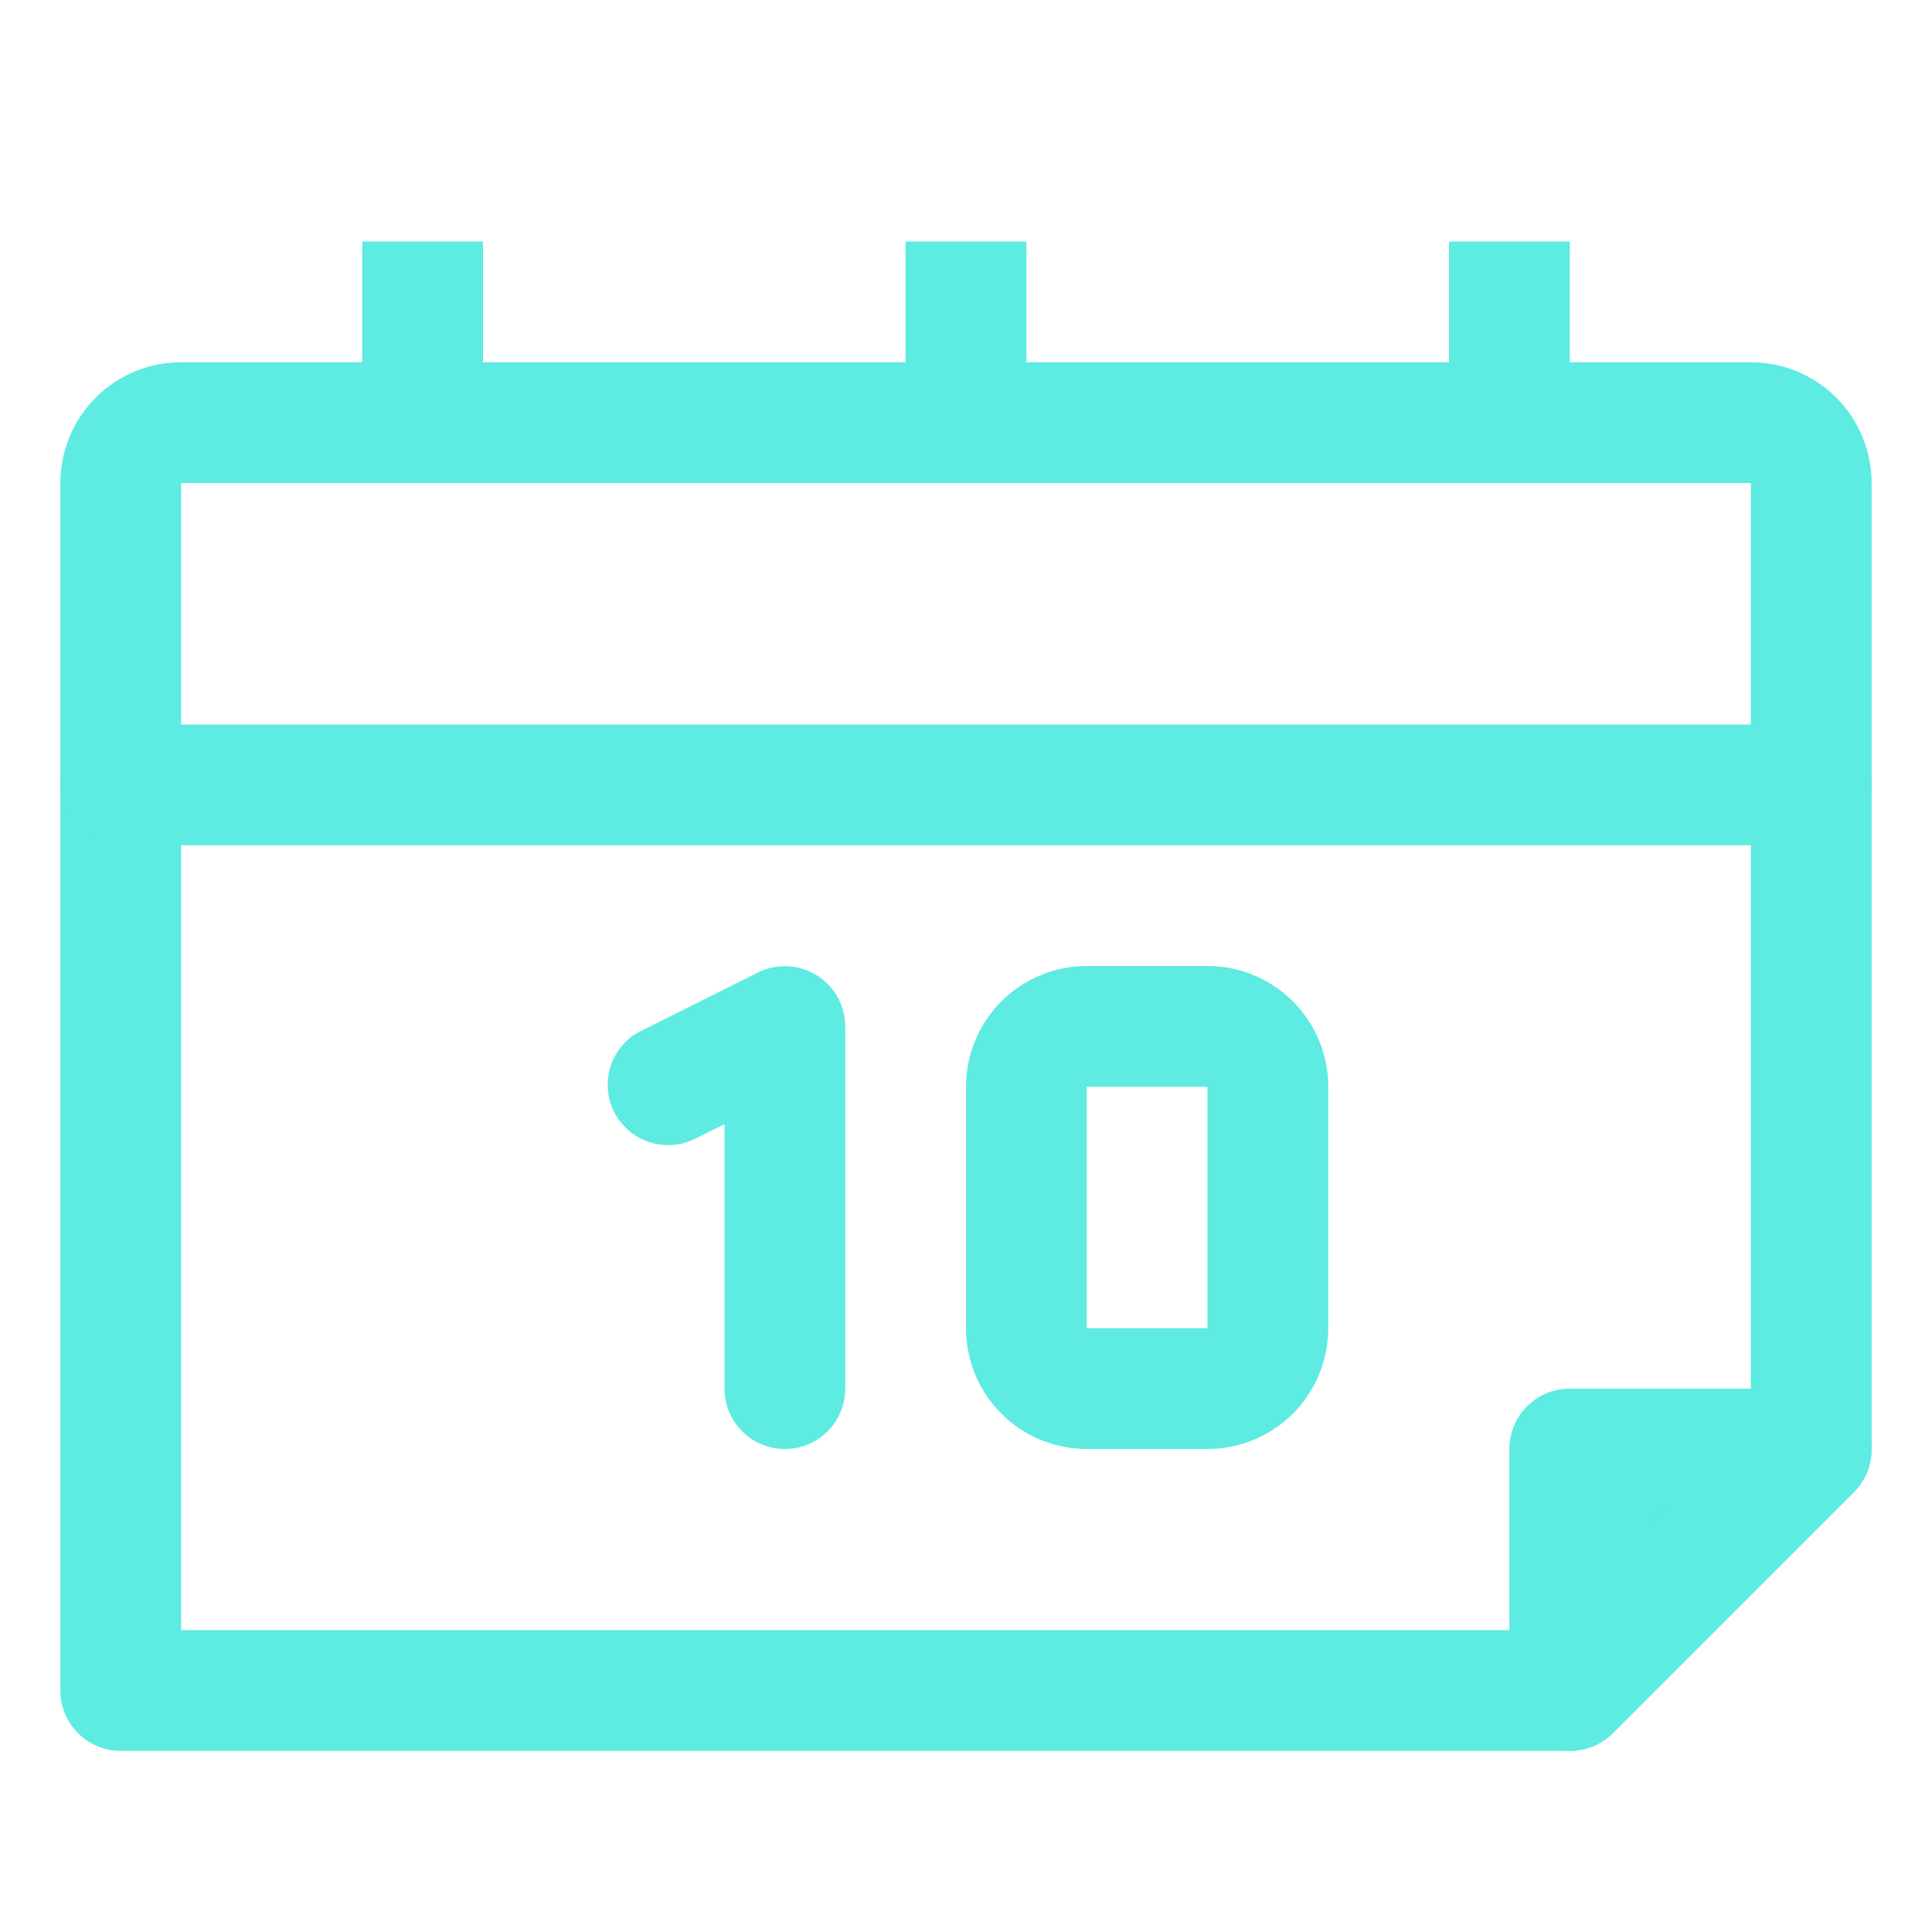
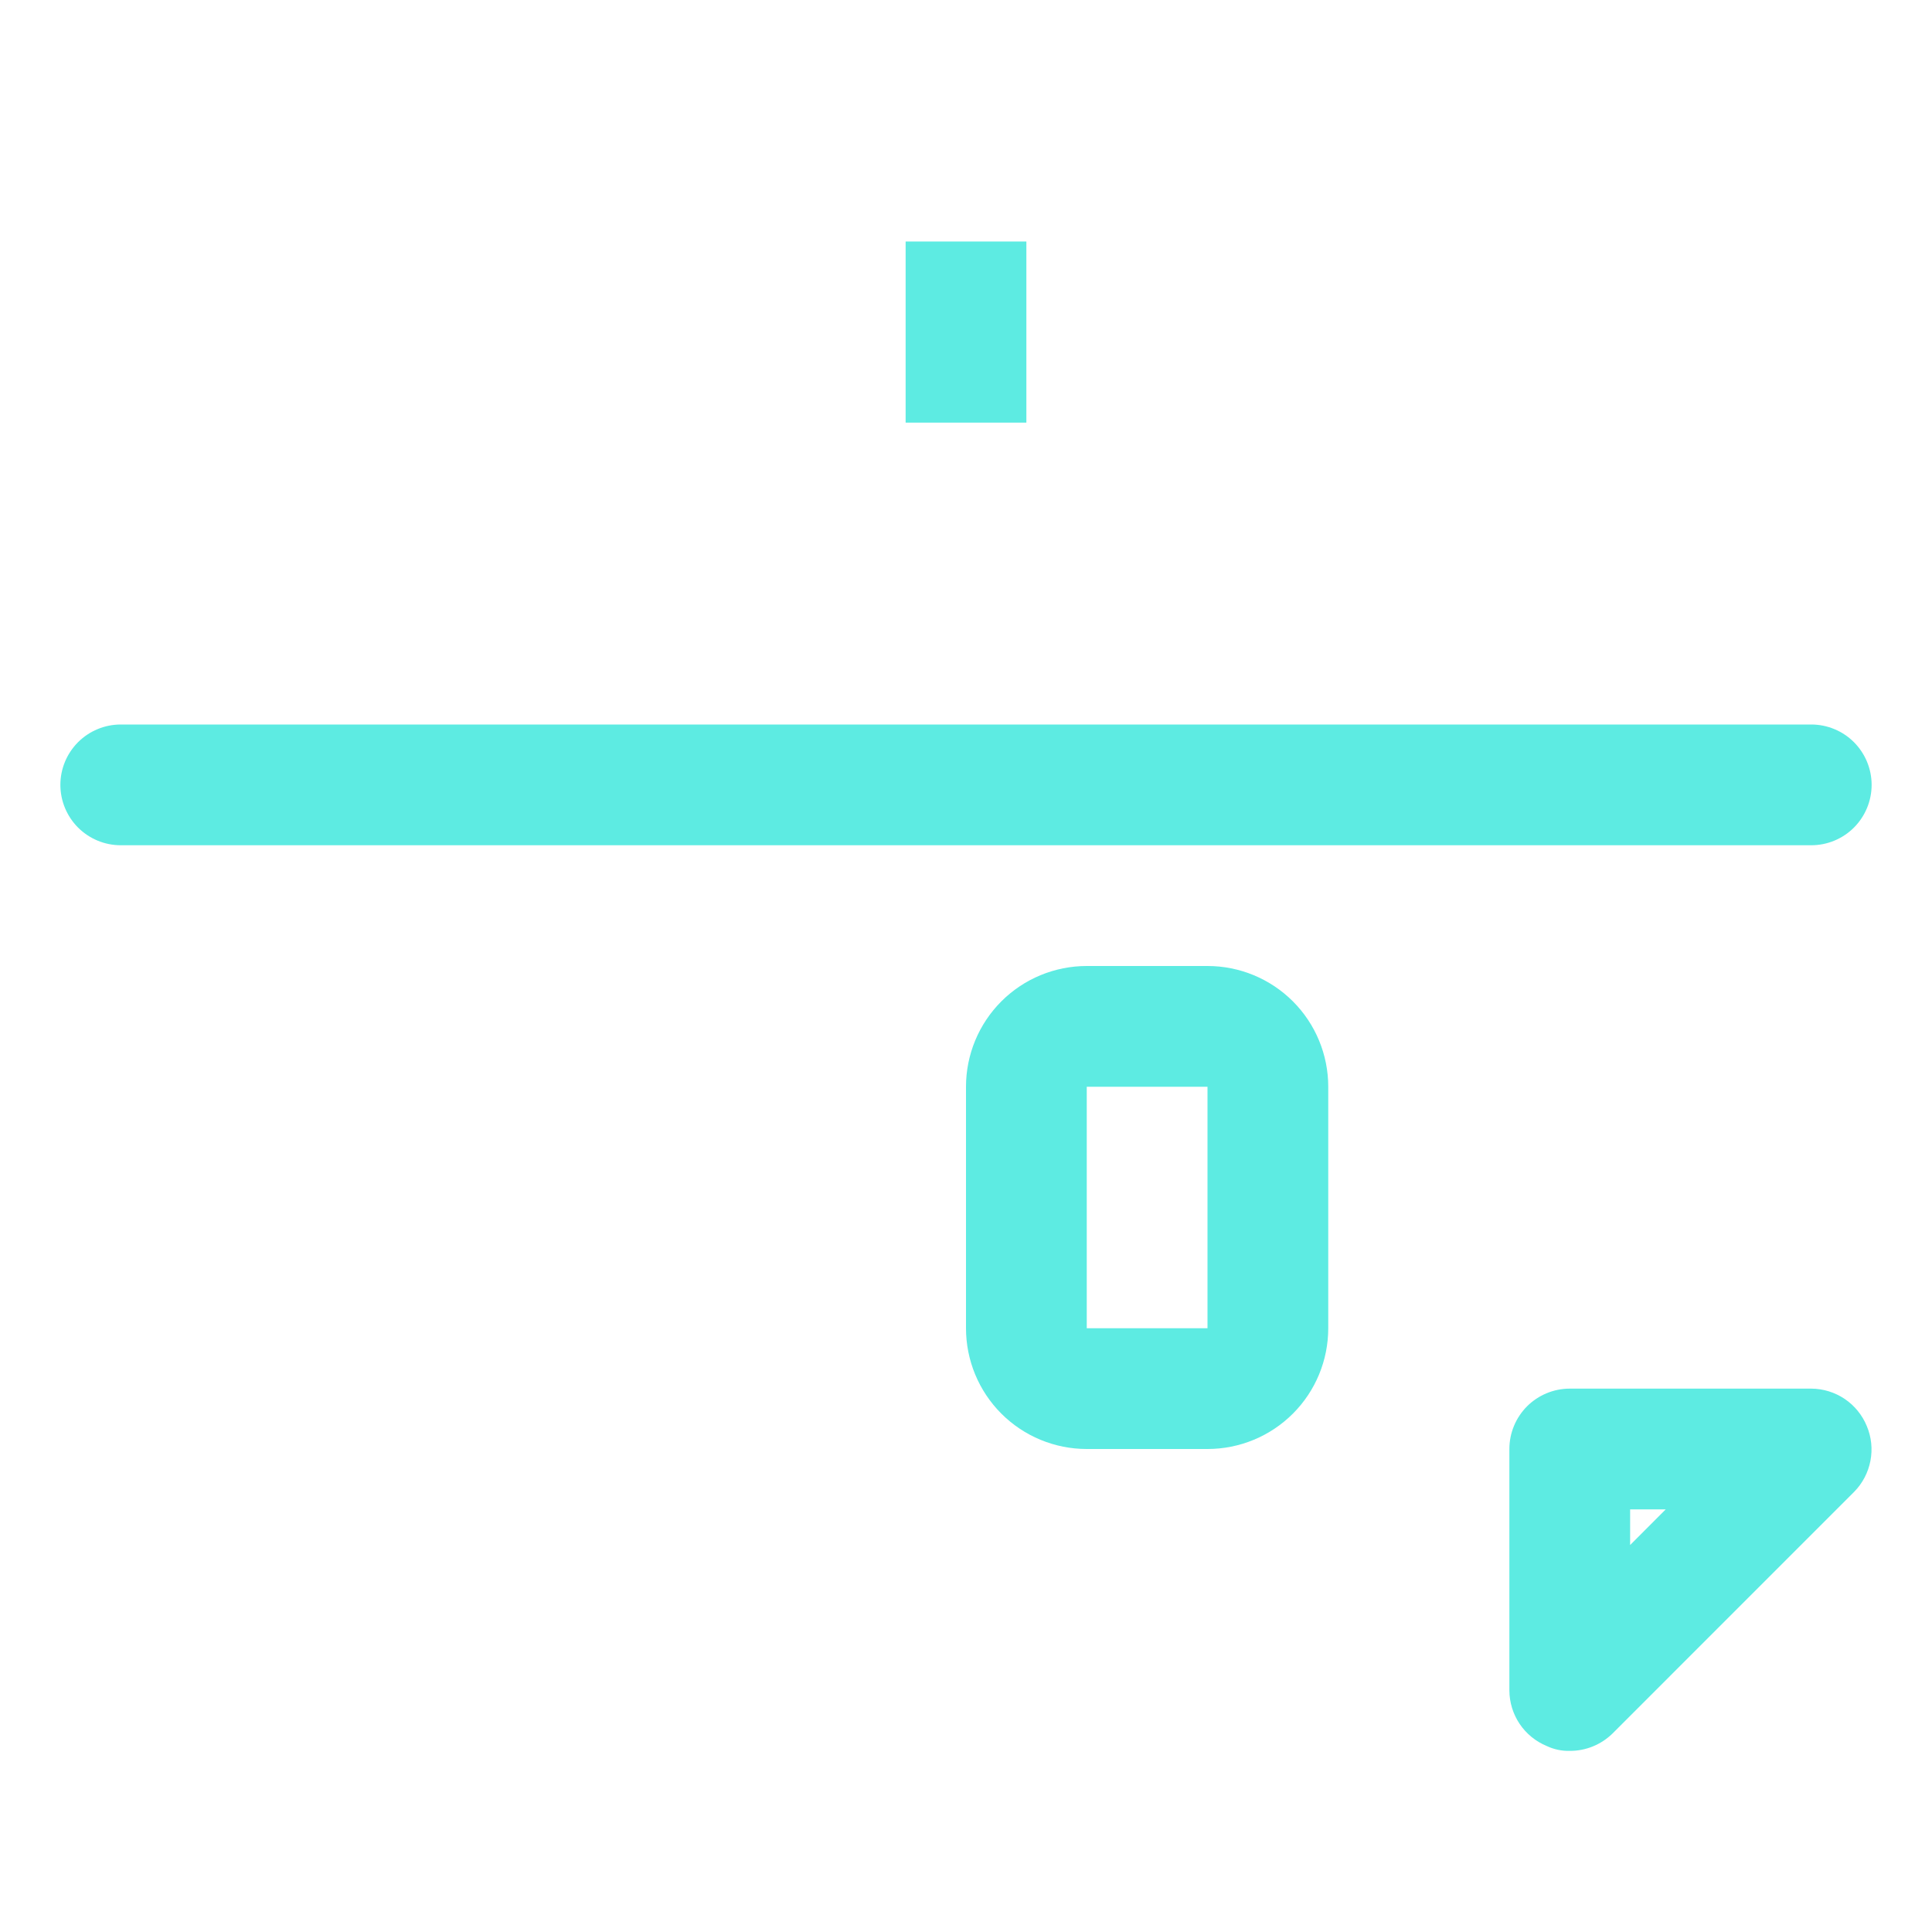
<svg xmlns="http://www.w3.org/2000/svg" width="40" height="40" viewBox="0 0 40 40" fill="none">
-   <path d="M32.5 36.25H2.5C2.168 36.25 1.851 36.118 1.616 35.884C1.382 35.65 1.25 35.331 1.25 35V10C1.25 9.337 1.513 8.701 1.982 8.232C2.451 7.763 3.087 7.5 3.75 7.5H36.25C36.913 7.5 37.549 7.763 38.018 8.232C38.487 8.701 38.75 9.337 38.75 10V30C38.751 30.165 38.719 30.328 38.657 30.48C38.595 30.632 38.503 30.771 38.388 30.887L33.388 35.888C33.271 36.003 33.132 36.095 32.98 36.157C32.828 36.219 32.664 36.251 32.5 36.25ZM3.75 33.75H31.988L36.25 29.488V10H3.75V33.75Z" fill="#5DEBE2" />
  <path d="M21.25 5H18.75V8.75H21.25V5Z" fill="#5DEBE2" />
-   <path d="M10 5H7.5V8.75H10V5Z" fill="#5DEBE2" />
-   <path d="M32.5 5H30V8.75H32.5V5Z" fill="#5DEBE2" />
  <path d="M37.5 17.5H2.5C2.168 17.5 1.851 17.368 1.616 17.134C1.382 16.899 1.25 16.581 1.25 16.25C1.25 15.918 1.382 15.601 1.616 15.366C1.851 15.132 2.168 15 2.5 15H37.5C37.831 15 38.15 15.132 38.384 15.366C38.618 15.601 38.75 15.918 38.75 16.25C38.75 16.581 38.618 16.899 38.384 17.134C38.15 17.368 37.831 17.5 37.5 17.5Z" fill="#5DEBE2" />
-   <path d="M16.25 30C15.918 30 15.601 29.868 15.366 29.634C15.132 29.4 15 29.082 15 28.75V23.275L14.313 23.613C14.021 23.734 13.695 23.741 13.399 23.631C13.103 23.522 12.859 23.304 12.716 23.023C12.574 22.741 12.543 22.416 12.631 22.113C12.718 21.809 12.917 21.55 13.188 21.388L15.688 20.138C15.878 20.042 16.09 19.996 16.302 20.005C16.515 20.014 16.722 20.077 16.904 20.189C17.086 20.3 17.236 20.456 17.34 20.642C17.444 20.828 17.499 21.037 17.5 21.25V28.75C17.5 29.082 17.368 29.4 17.134 29.634C16.899 29.868 16.582 30 16.25 30Z" fill="#5DEBE2" />
  <path d="M25 30H22.5C21.837 30 21.201 29.737 20.732 29.268C20.263 28.799 20 28.163 20 27.5V22.5C20 21.837 20.263 21.201 20.732 20.732C21.201 20.263 21.837 20 22.5 20H25C25.663 20 26.299 20.263 26.768 20.732C27.237 21.201 27.5 21.837 27.5 22.5V27.5C27.5 28.163 27.237 28.799 26.768 29.268C26.299 29.737 25.663 30 25 30ZM22.5 22.5V27.5H25V22.5H22.5Z" fill="#5DEBE2" />
-   <path d="M37.5 30L32.5 35V30H37.5Z" fill="#5DEBE2" />
  <path d="M32.5 36.25C32.336 36.254 32.173 36.22 32.025 36.15C31.797 36.056 31.601 35.897 31.463 35.692C31.326 35.488 31.251 35.247 31.25 35V30C31.25 29.669 31.382 29.351 31.616 29.116C31.851 28.882 32.169 28.75 32.5 28.75H37.5C37.747 28.751 37.988 28.826 38.192 28.963C38.397 29.101 38.556 29.297 38.65 29.525C38.746 29.753 38.772 30.003 38.725 30.246C38.678 30.488 38.561 30.712 38.388 30.887L33.388 35.888C33.271 36.003 33.132 36.095 32.98 36.157C32.828 36.219 32.664 36.251 32.5 36.25ZM33.75 31.25V31.988L34.487 31.25H33.75Z" fill="#5DEBE2" />
</svg>